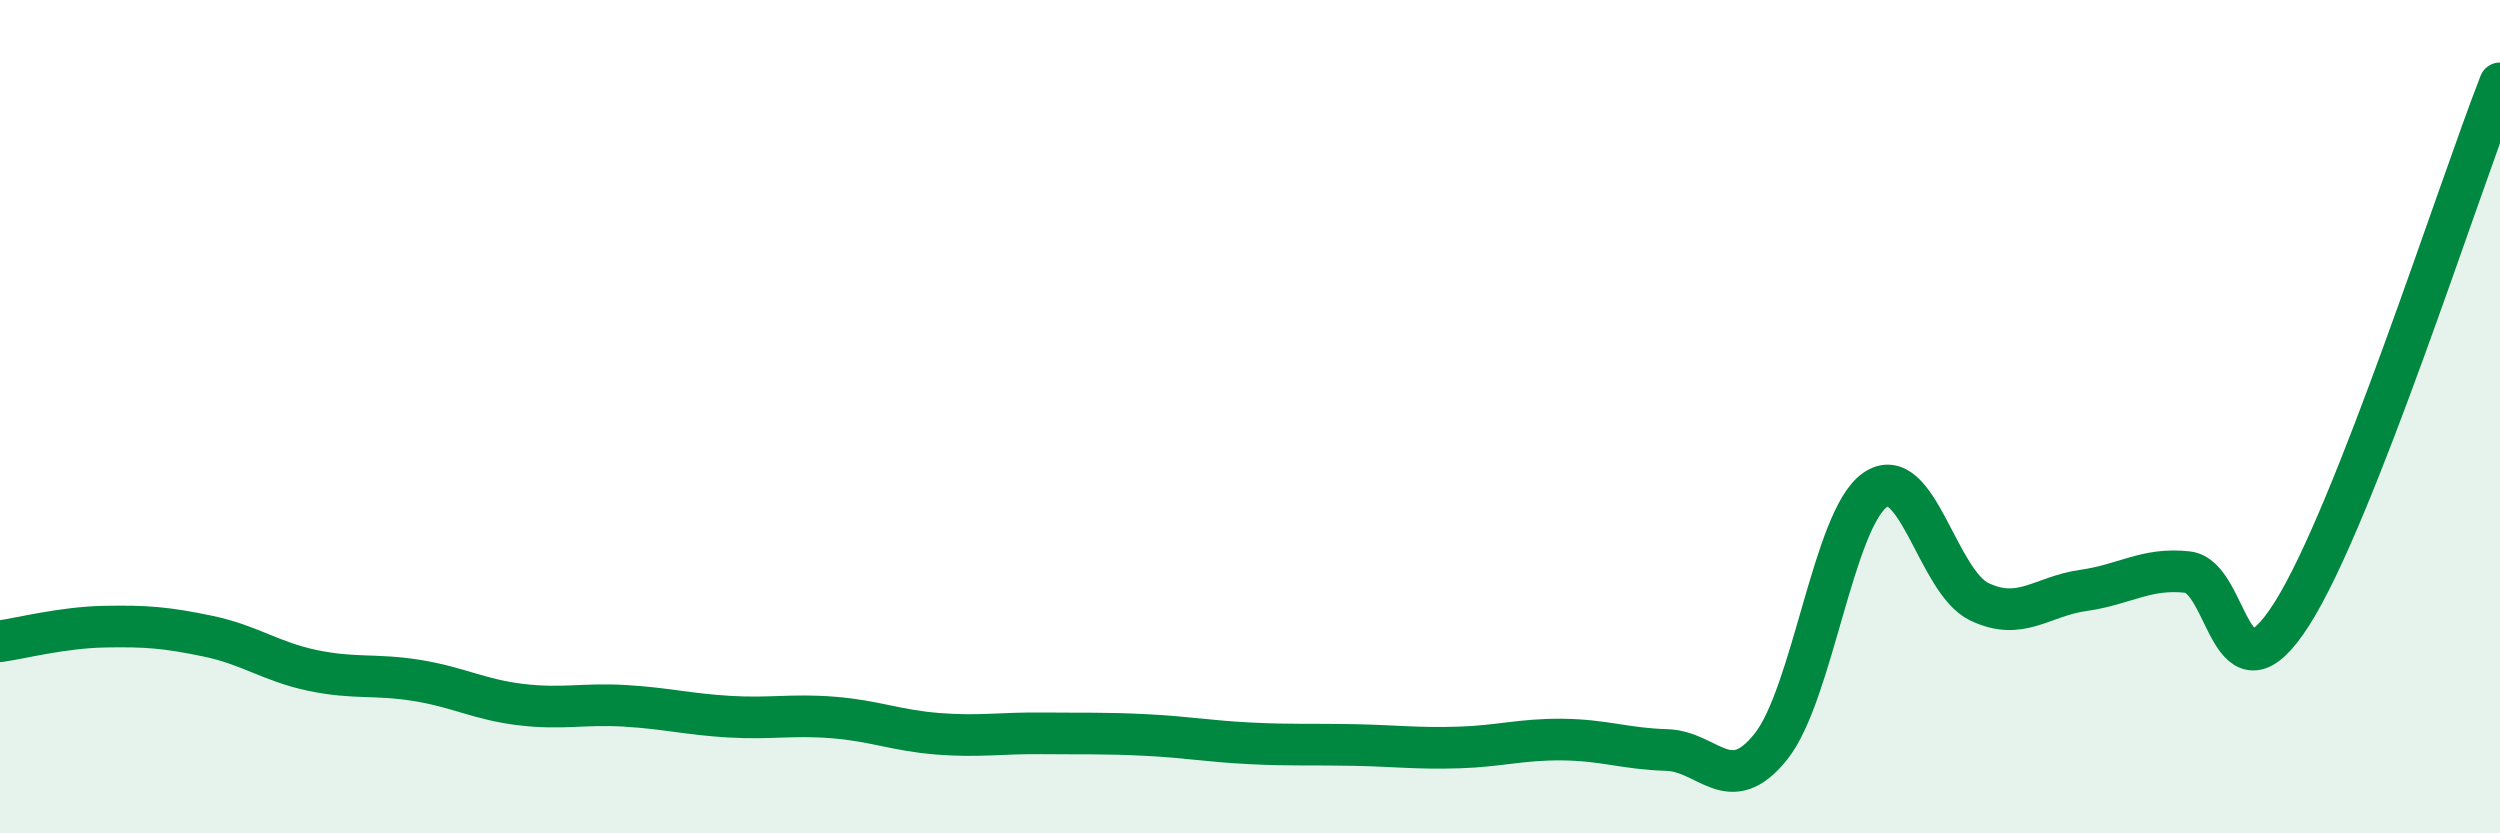
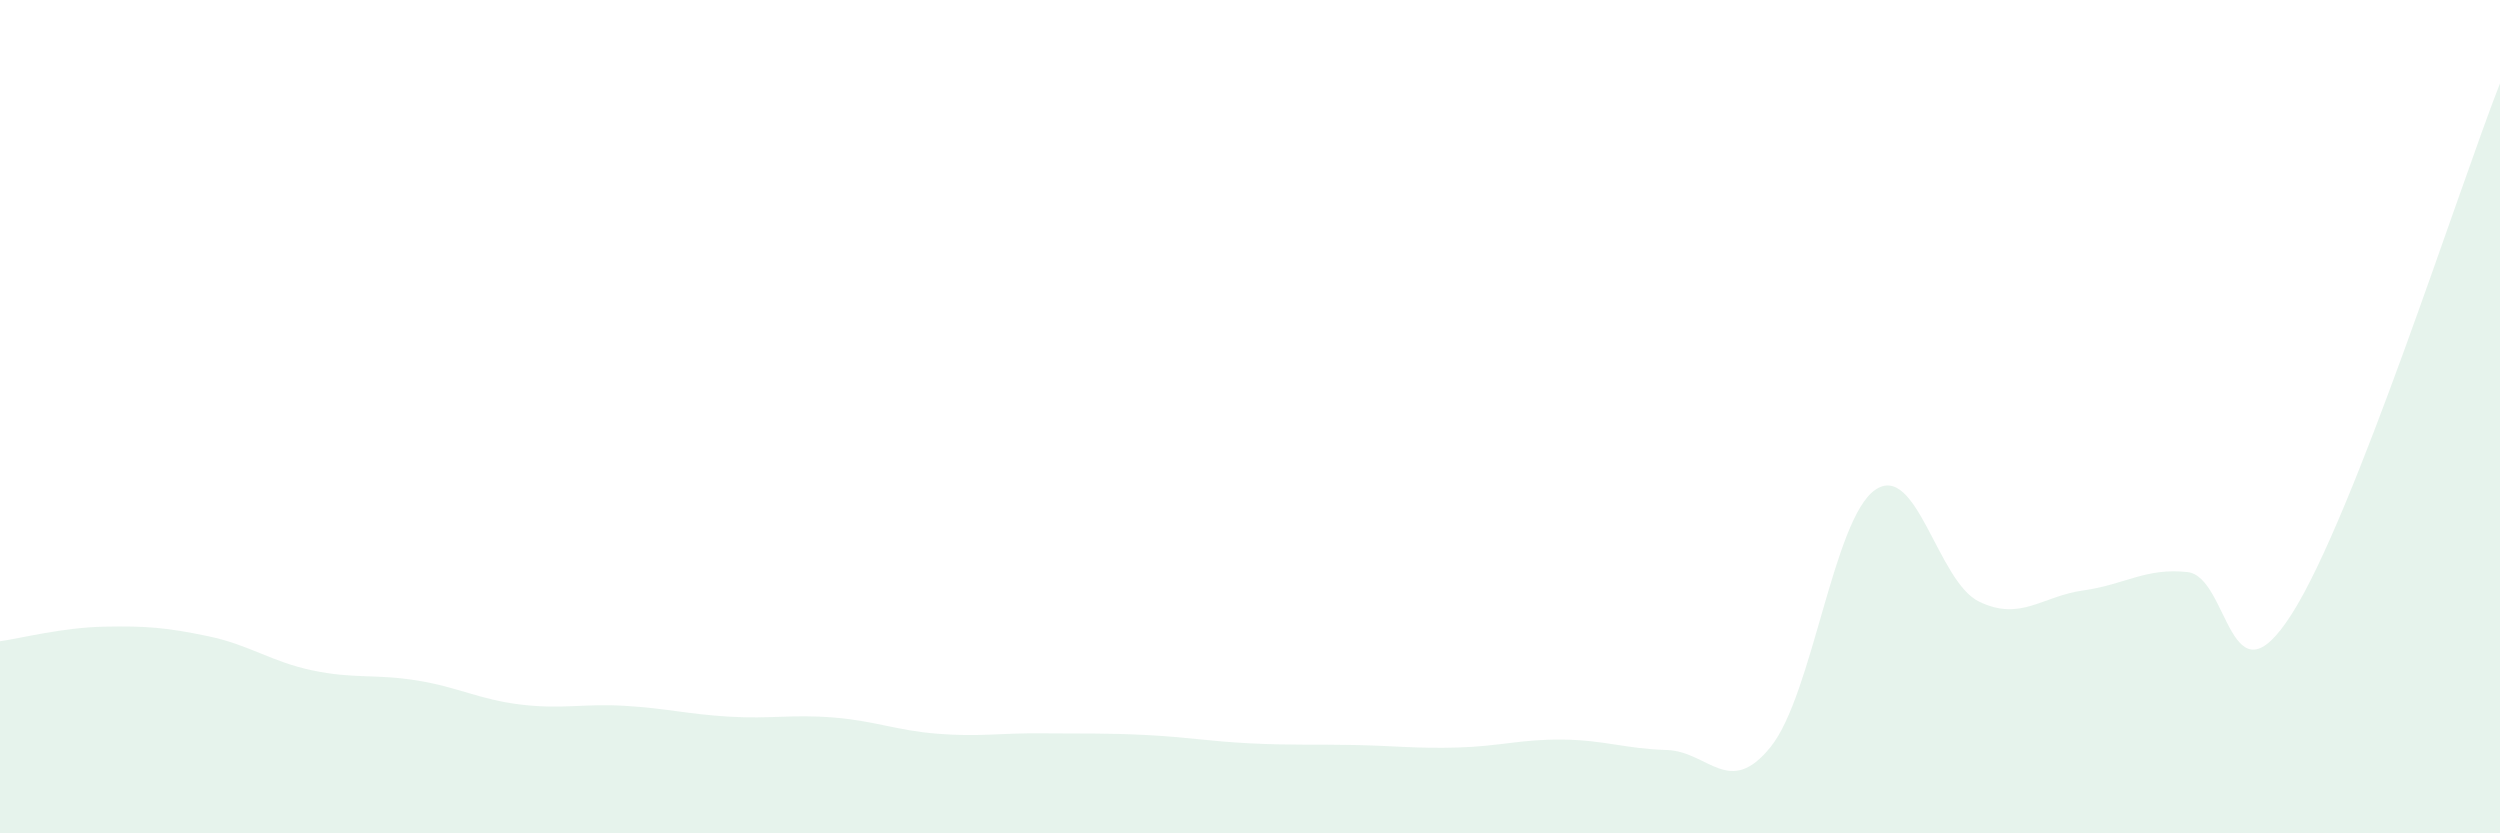
<svg xmlns="http://www.w3.org/2000/svg" width="60" height="20" viewBox="0 0 60 20">
  <path d="M 0,15.39 C 0.5,15.32 1.5,15.06 2.5,15.04 C 3.5,15.02 4,15.06 5,15.27 C 6,15.48 6.5,15.88 7.5,16.09 C 8.5,16.3 9,16.17 10,16.33 C 11,16.49 11.5,16.79 12.5,16.91 C 13.5,17.03 14,16.88 15,16.94 C 16,17 16.5,17.14 17.5,17.2 C 18.5,17.26 19,17.14 20,17.22 C 21,17.3 21.5,17.53 22.5,17.61 C 23.5,17.69 24,17.59 25,17.6 C 26,17.61 26.5,17.59 27.5,17.64 C 28.5,17.69 29,17.79 30,17.84 C 31,17.89 31.5,17.86 32.5,17.88 C 33.5,17.9 34,17.97 35,17.94 C 36,17.91 36.5,17.74 37.5,17.75 C 38.5,17.76 39,17.97 40,18 C 41,18.03 41.5,19.17 42.5,17.92 C 43.5,16.67 44,12.46 45,11.76 C 46,11.06 46.5,13.96 47.5,14.44 C 48.5,14.92 49,14.31 50,14.17 C 51,14.03 51.5,13.62 52.5,13.73 C 53.5,13.84 53.5,17.09 55,14.74 C 56.5,12.39 59,4.55 60,2L60 20L0 20Z" fill="#008740" opacity="0.1" stroke-linecap="round" stroke-linejoin="round" />
-   <path d="M 0,15.39 C 0.5,15.32 1.5,15.06 2.5,15.04 C 3.5,15.02 4,15.06 5,15.27 C 6,15.48 6.5,15.88 7.5,16.09 C 8.5,16.3 9,16.17 10,16.33 C 11,16.49 11.5,16.79 12.5,16.91 C 13.5,17.03 14,16.88 15,16.94 C 16,17 16.5,17.14 17.5,17.2 C 18.5,17.26 19,17.14 20,17.22 C 21,17.3 21.5,17.53 22.5,17.61 C 23.5,17.69 24,17.59 25,17.6 C 26,17.61 26.5,17.59 27.5,17.64 C 28.5,17.69 29,17.79 30,17.84 C 31,17.89 31.5,17.86 32.5,17.88 C 33.5,17.9 34,17.97 35,17.94 C 36,17.91 36.5,17.74 37.5,17.75 C 38.5,17.76 39,17.97 40,18 C 41,18.03 41.5,19.17 42.5,17.92 C 43.5,16.67 44,12.46 45,11.76 C 46,11.06 46.5,13.96 47.5,14.44 C 48.5,14.92 49,14.31 50,14.17 C 51,14.03 51.5,13.62 52.5,13.73 C 53.5,13.84 53.5,17.09 55,14.74 C 56.5,12.39 59,4.55 60,2" stroke="#008740" stroke-width="1" fill="none" stroke-linecap="round" stroke-linejoin="round" />
</svg>